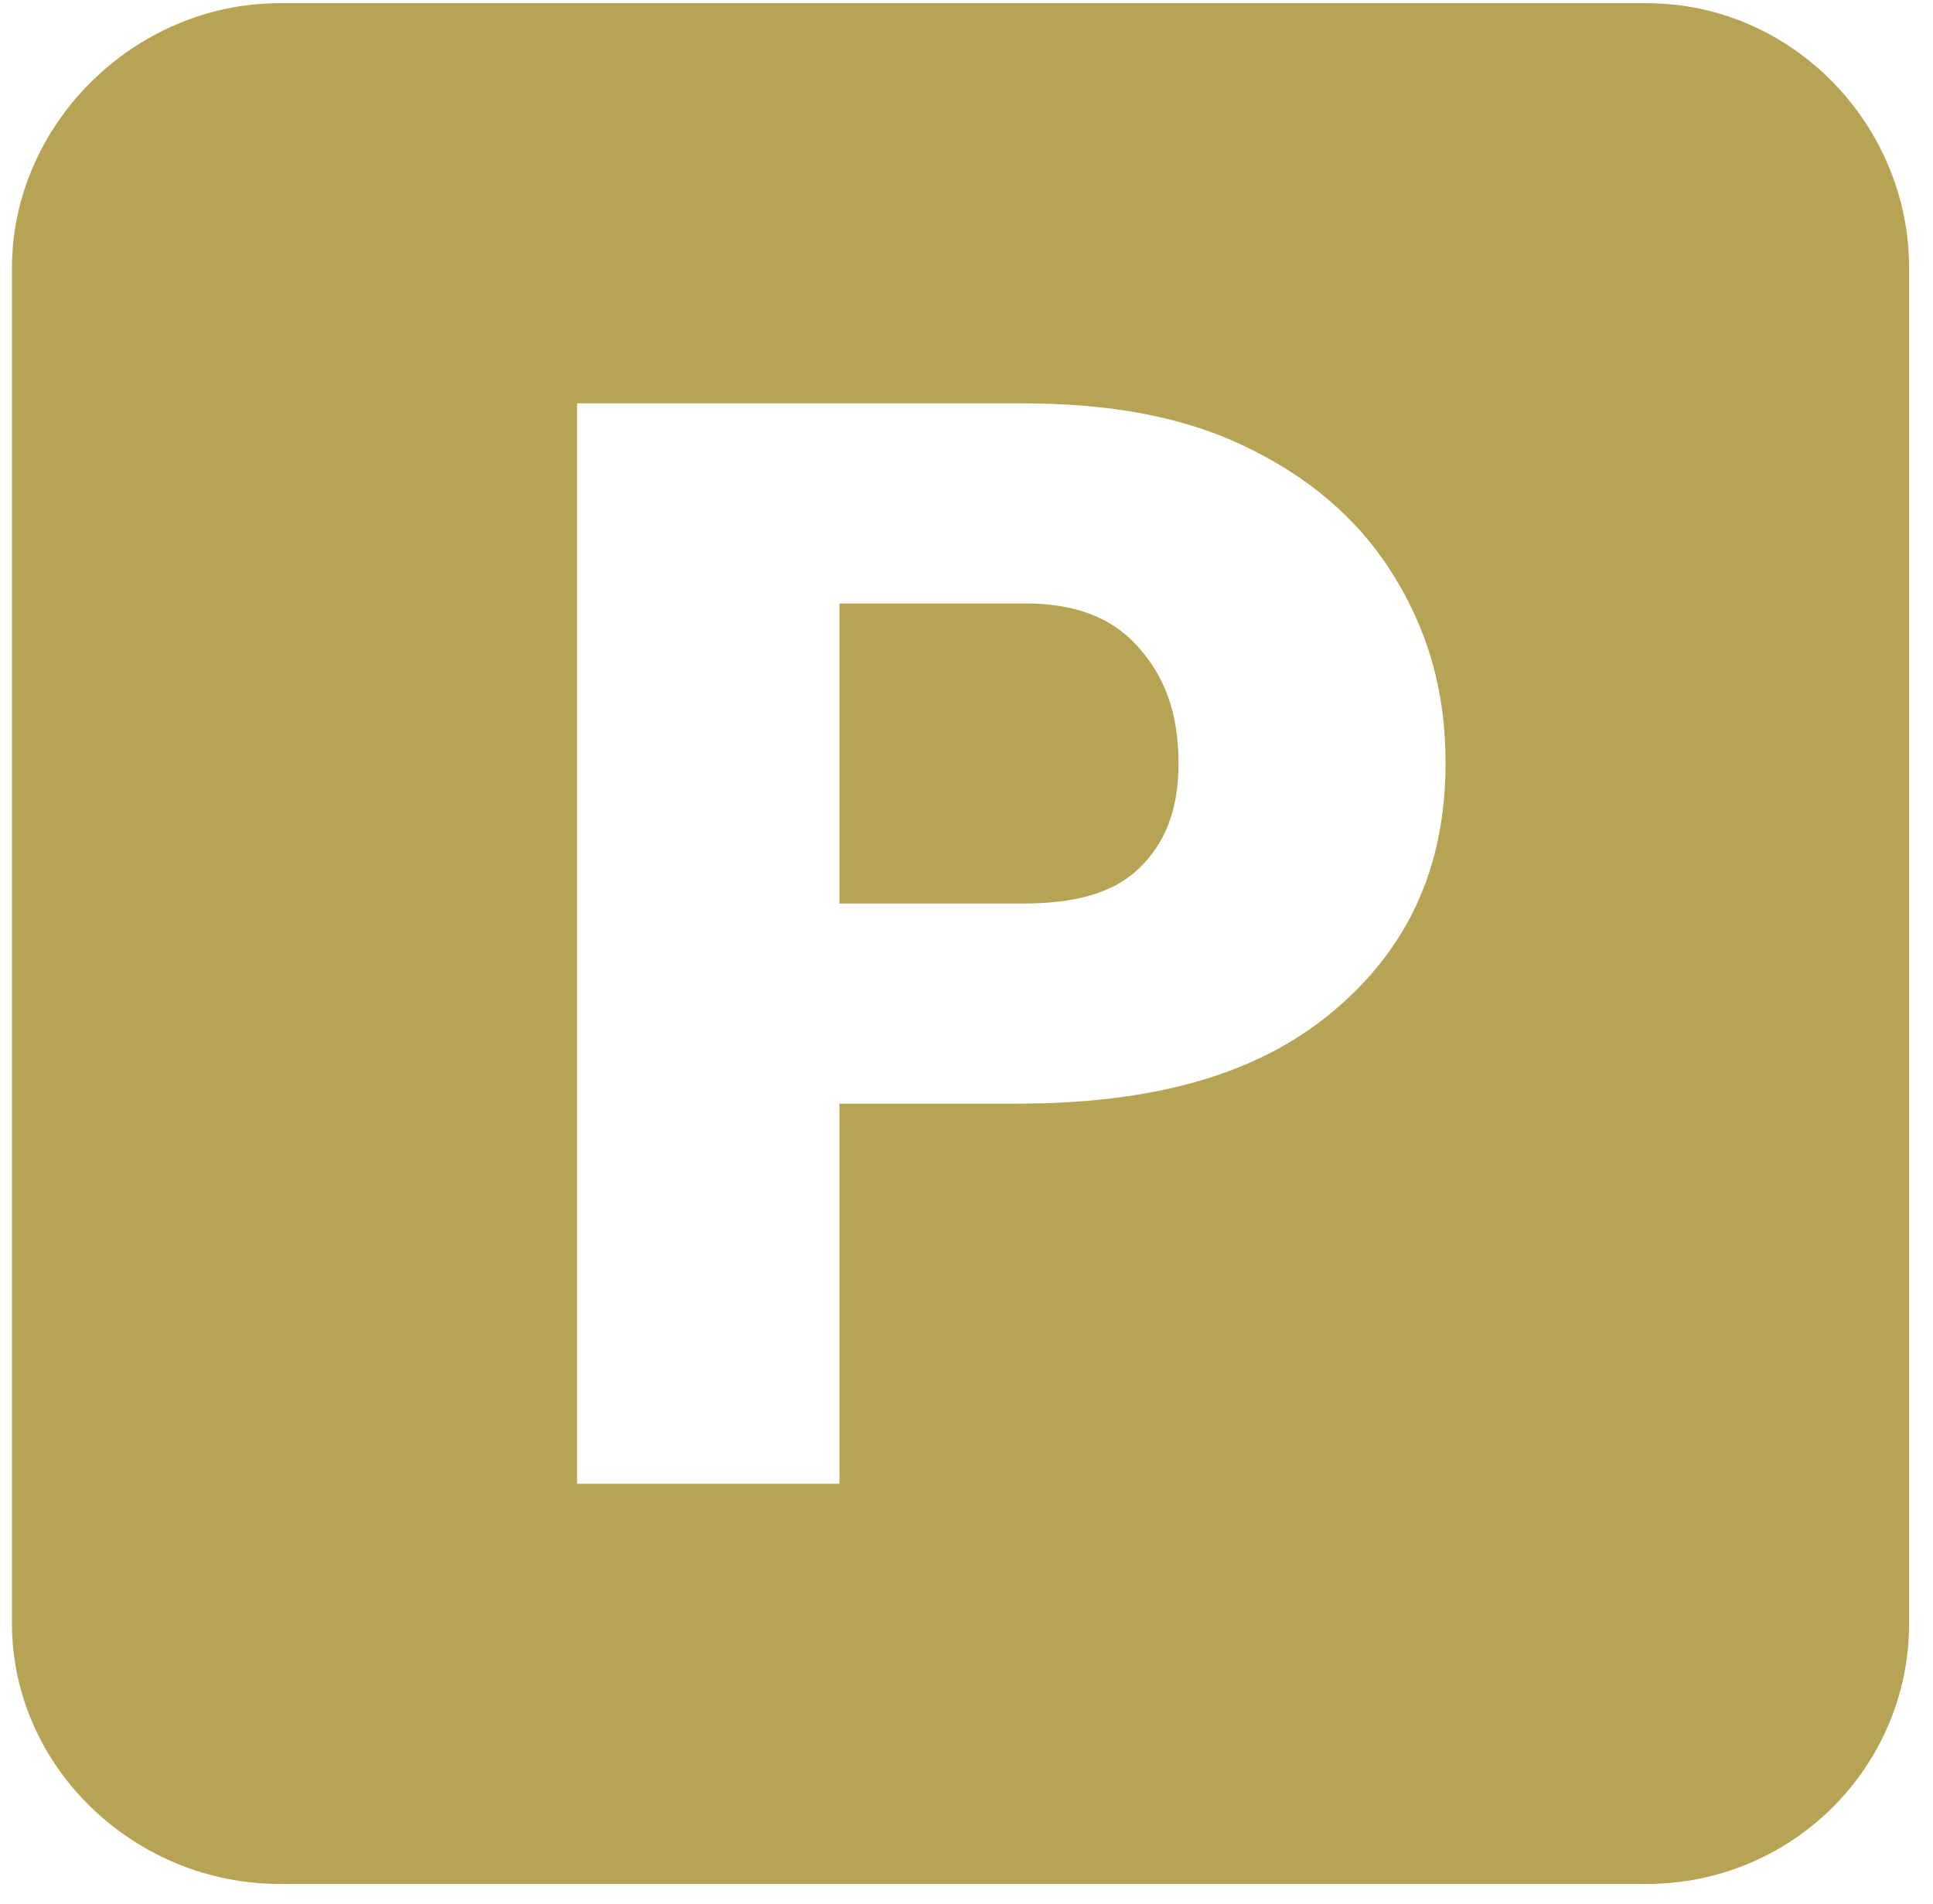
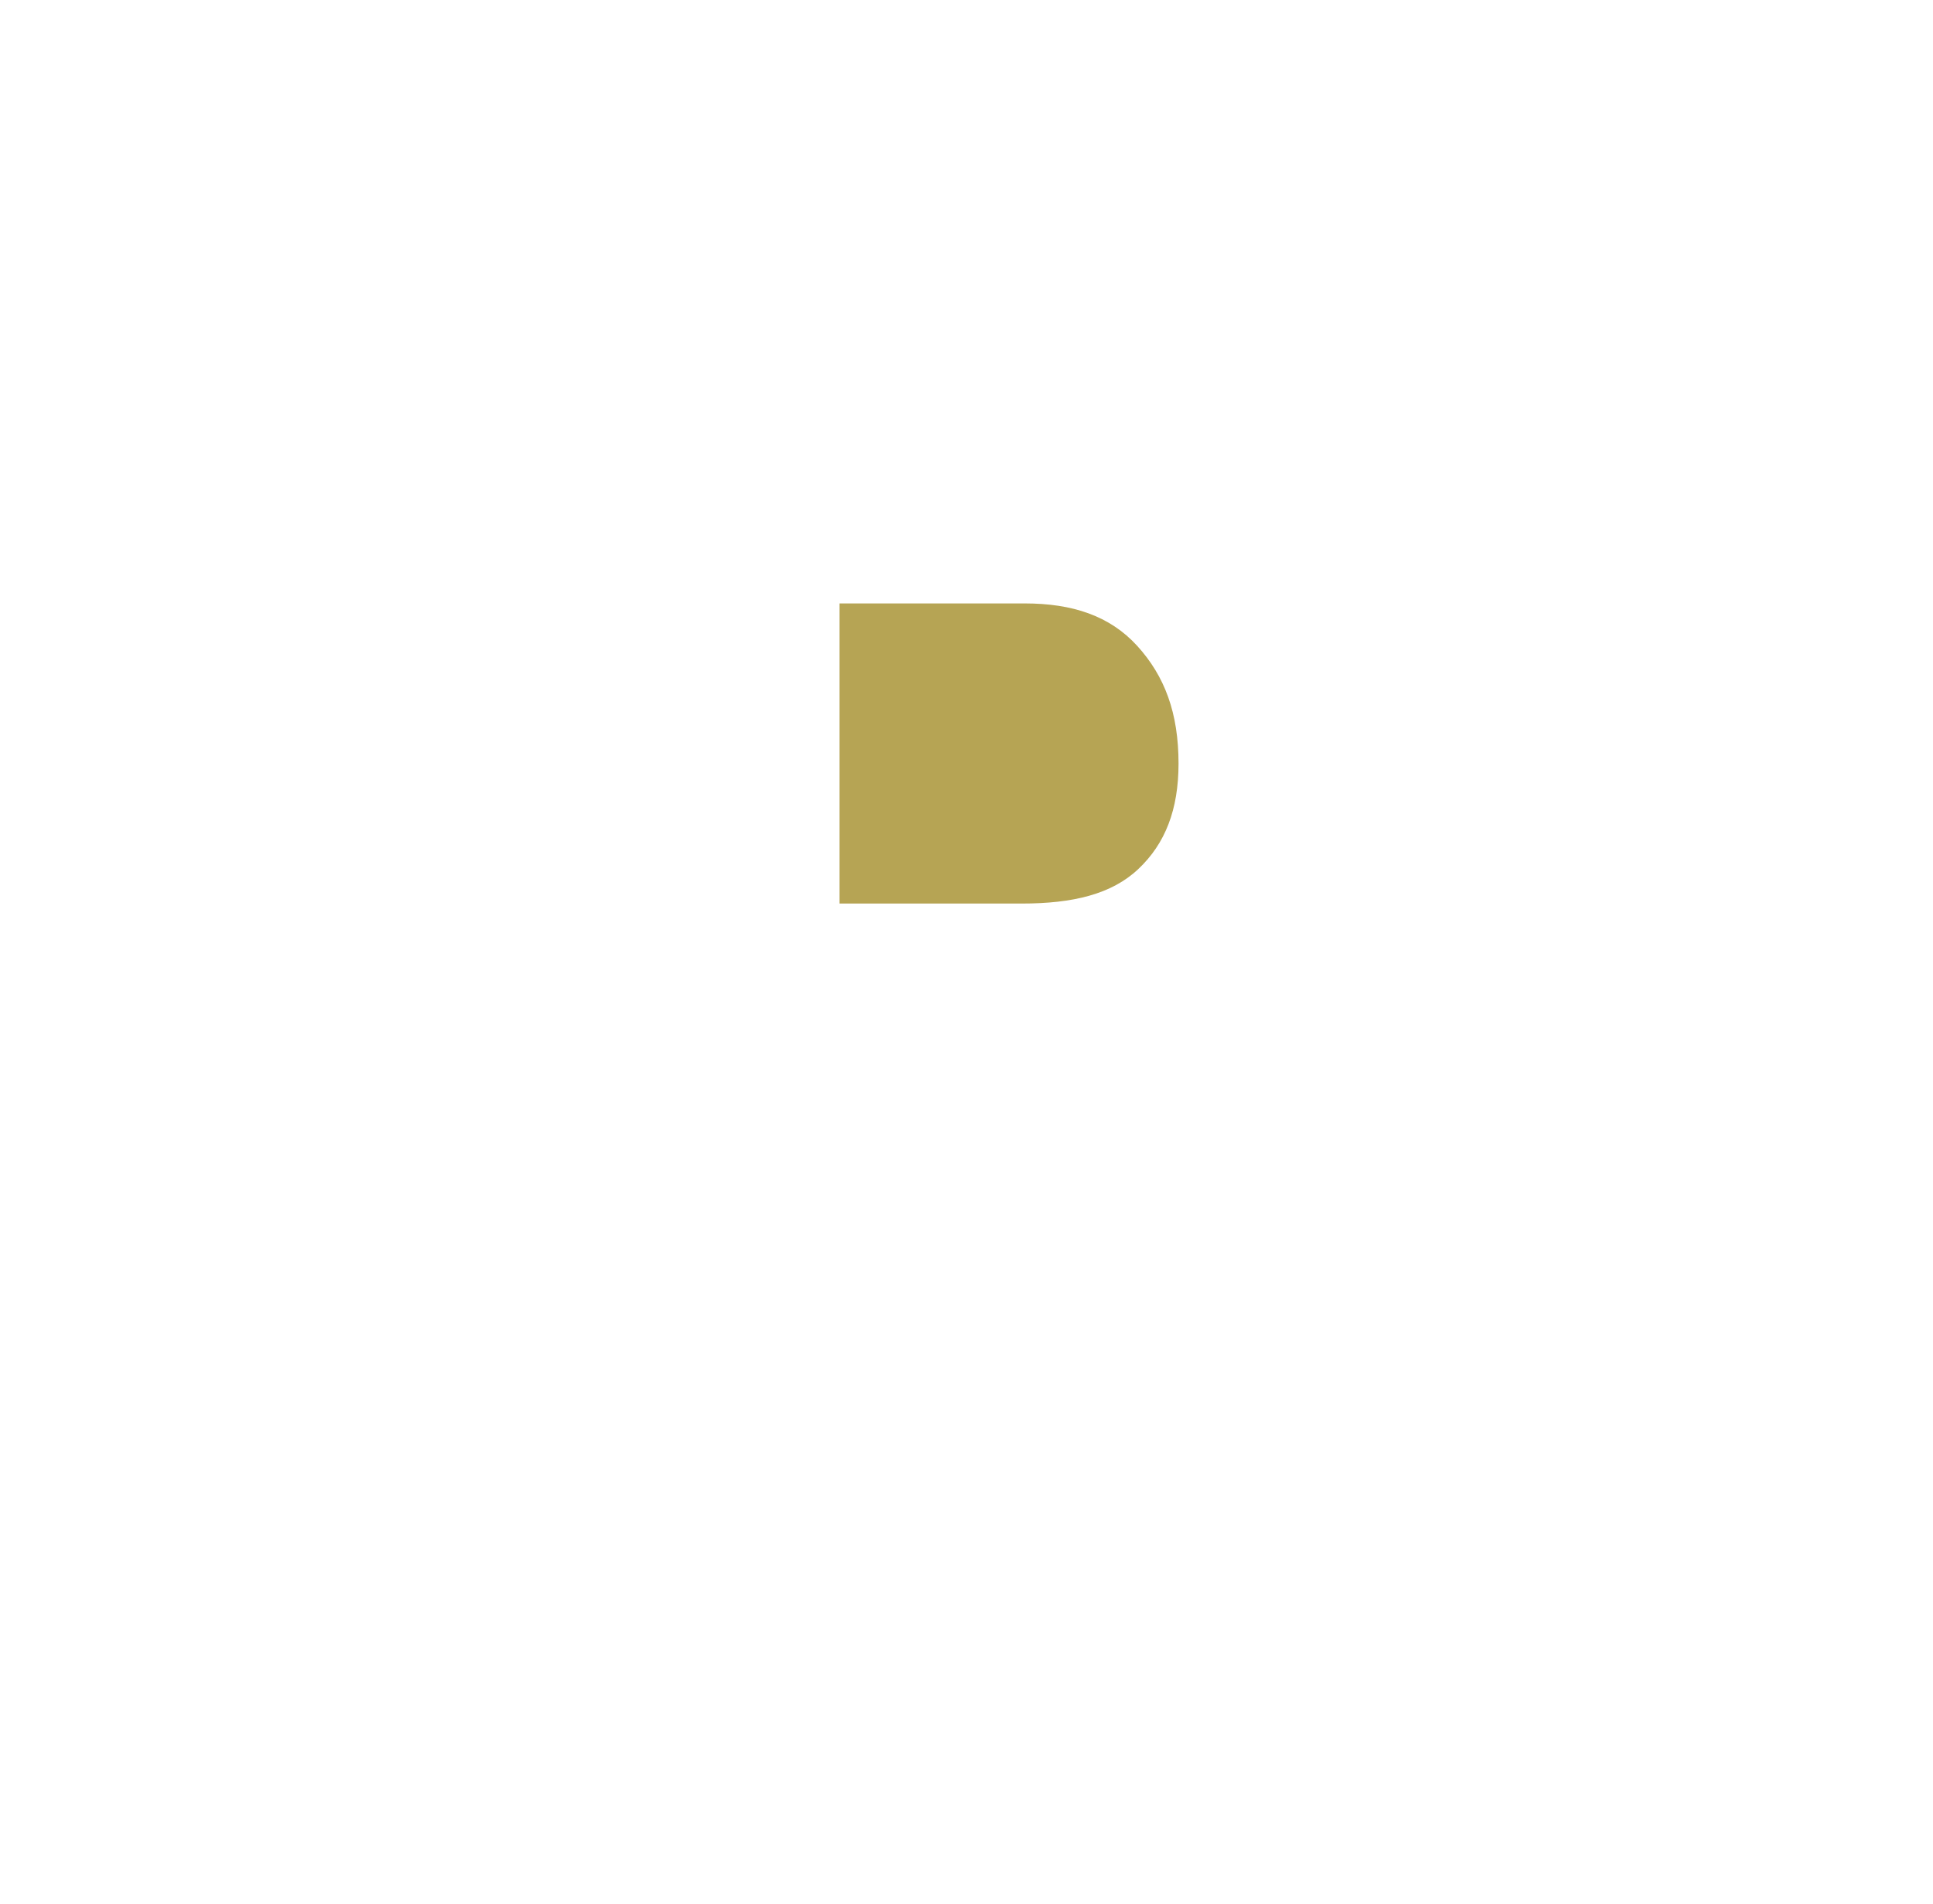
<svg xmlns="http://www.w3.org/2000/svg" width="68" height="67" viewBox="0 0 68 67" fill="none">
  <path d="M36.05 21.232H29.53V31.792H35.943C37.739 31.792 39.106 31.466 40.047 30.575C40.989 29.686 41.459 28.49 41.459 26.868C41.459 25.087 40.974 23.793 40.008 22.728C39.04 21.664 37.721 21.232 36.05 21.232Z" fill="#B6A454" />
-   <path d="M57.928 0.112H9.838C4.732 0.112 0.42 4.37 0.42 9.434V57.118C0.42 62.182 4.732 66.288 9.838 66.288H57.928C63.036 66.288 67.16 62.182 67.16 57.118V9.434C67.16 4.37 63.036 0.112 57.928 0.112ZM46.831 35.639C44.147 37.864 40.464 38.832 35.785 38.832H29.53V52.208H20.3V14.192H35.943C38.881 14.192 41.483 14.606 43.741 15.68C46.003 16.752 47.753 18.218 48.994 20.197C50.231 22.177 50.853 24.32 50.853 26.832C50.853 30.548 49.513 33.417 46.831 35.639Z" fill="#B6A454" />
</svg>